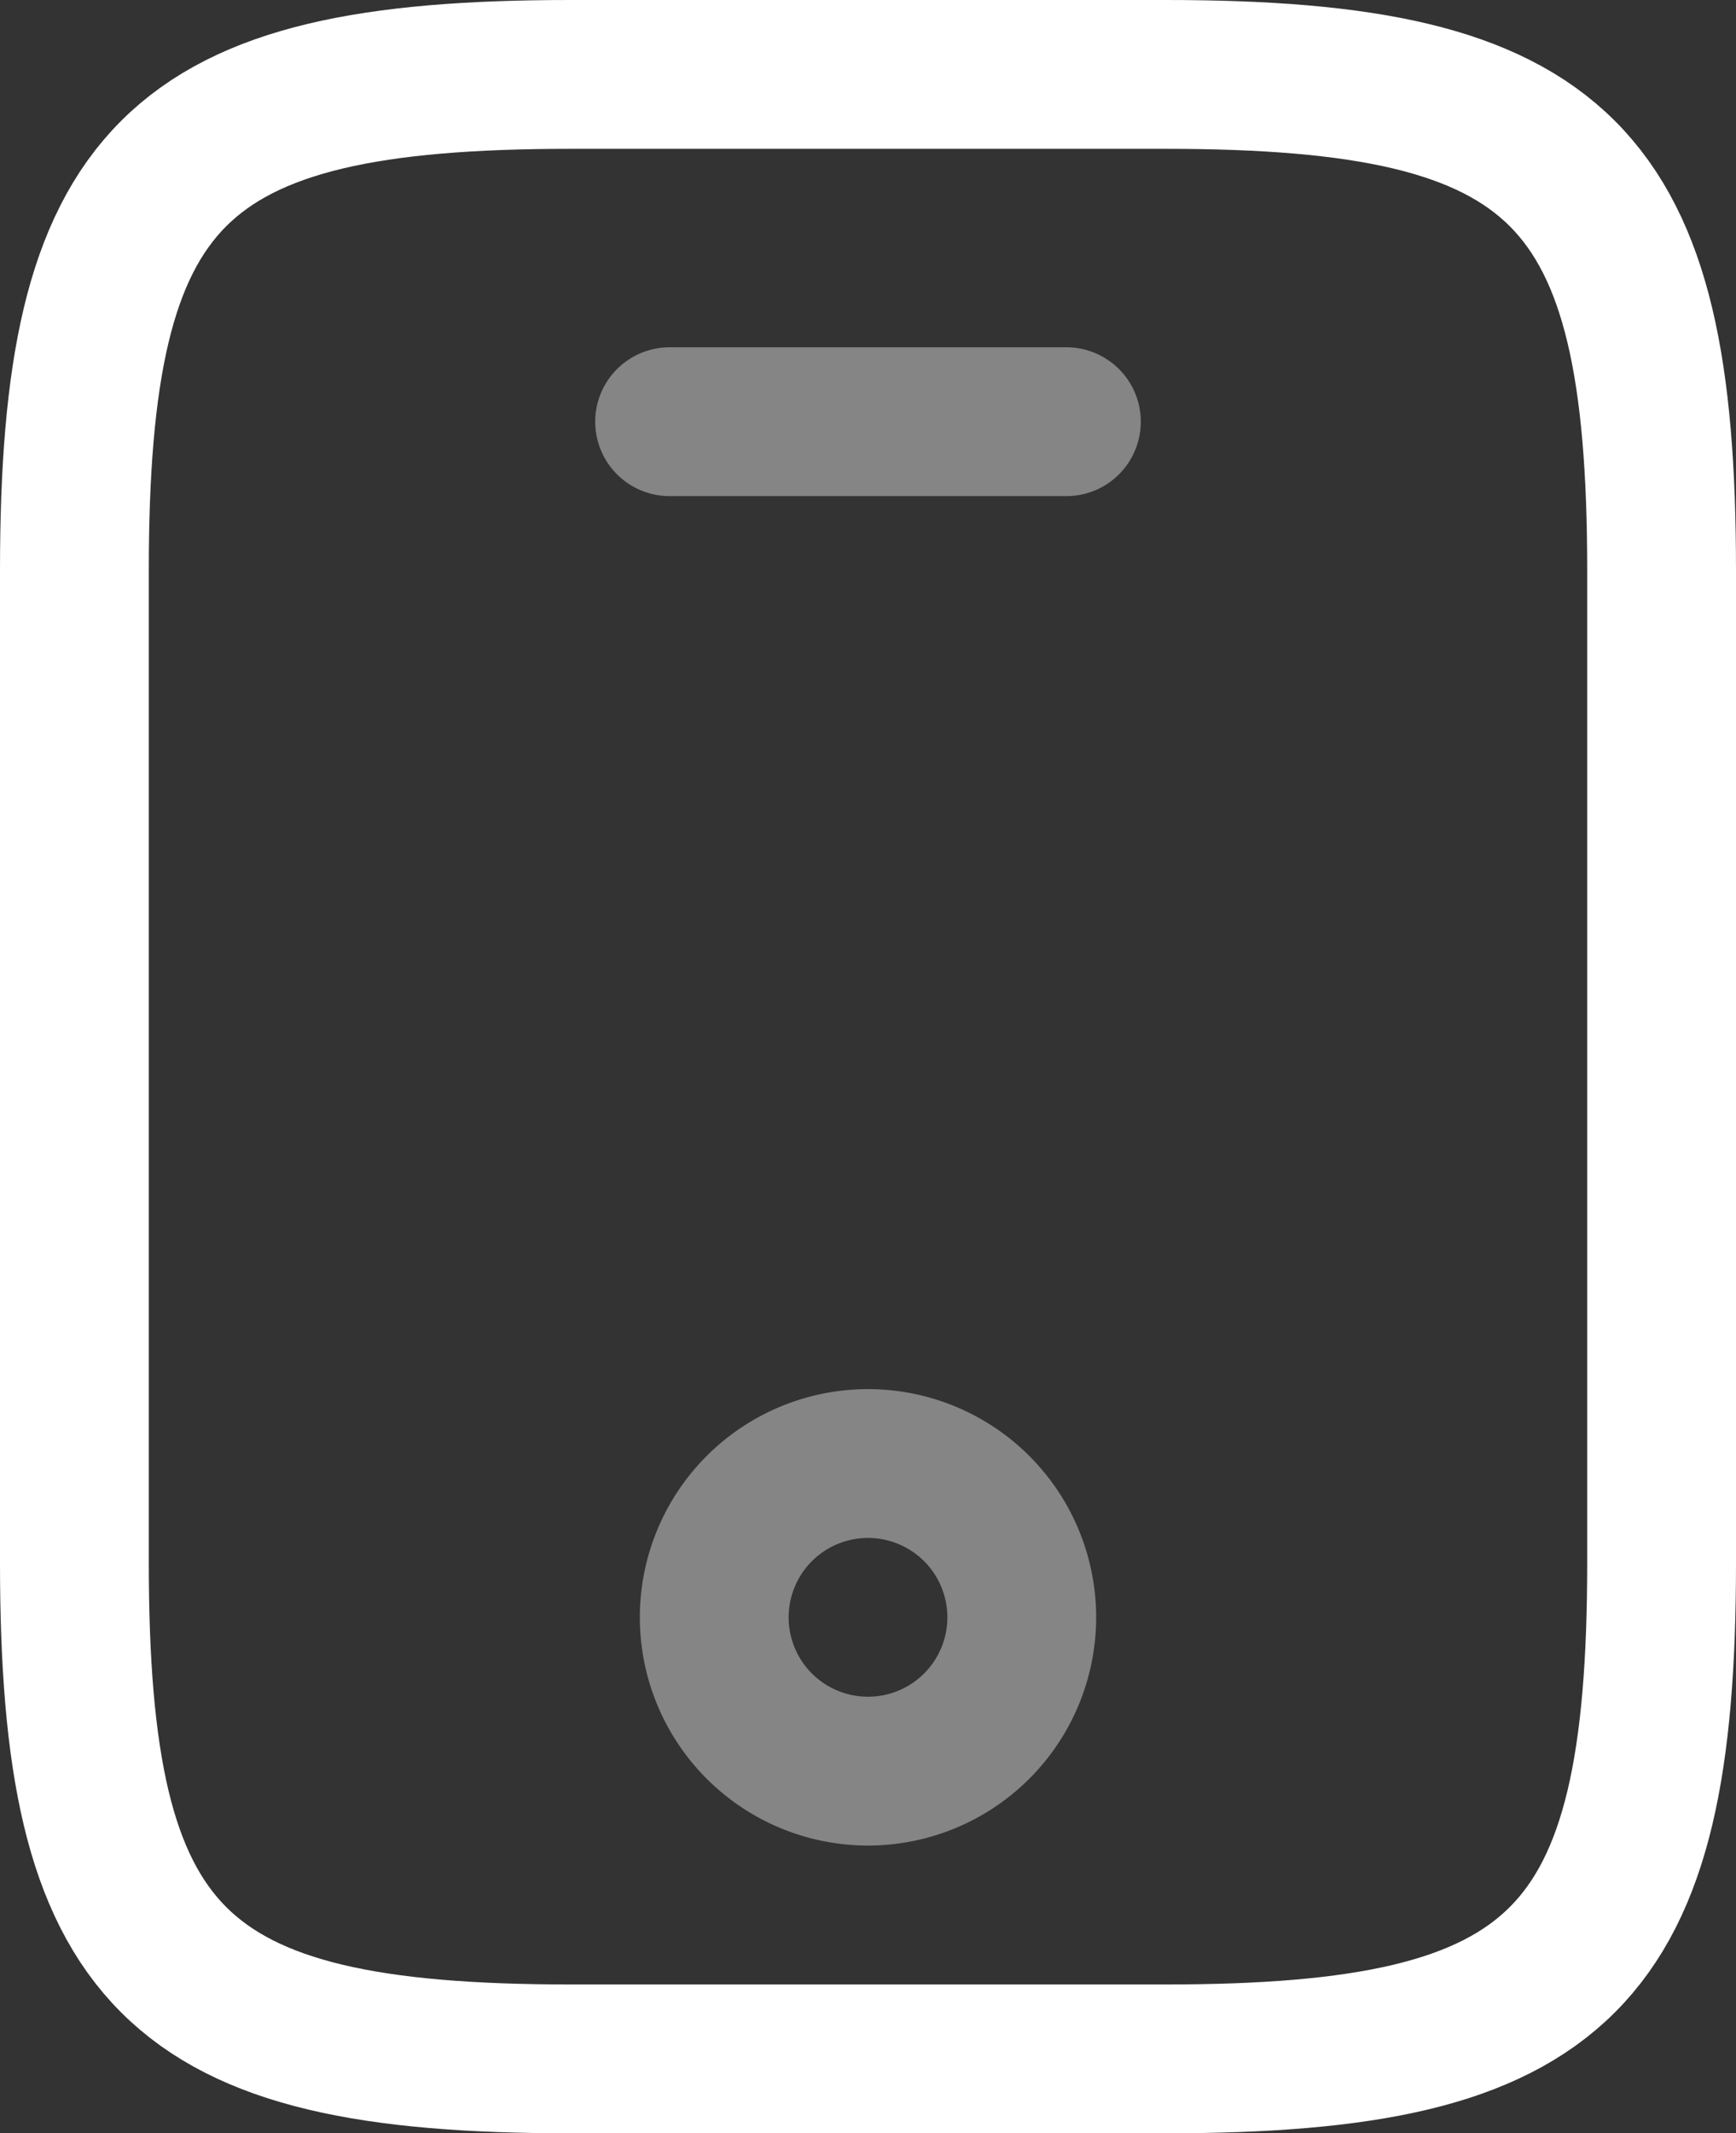
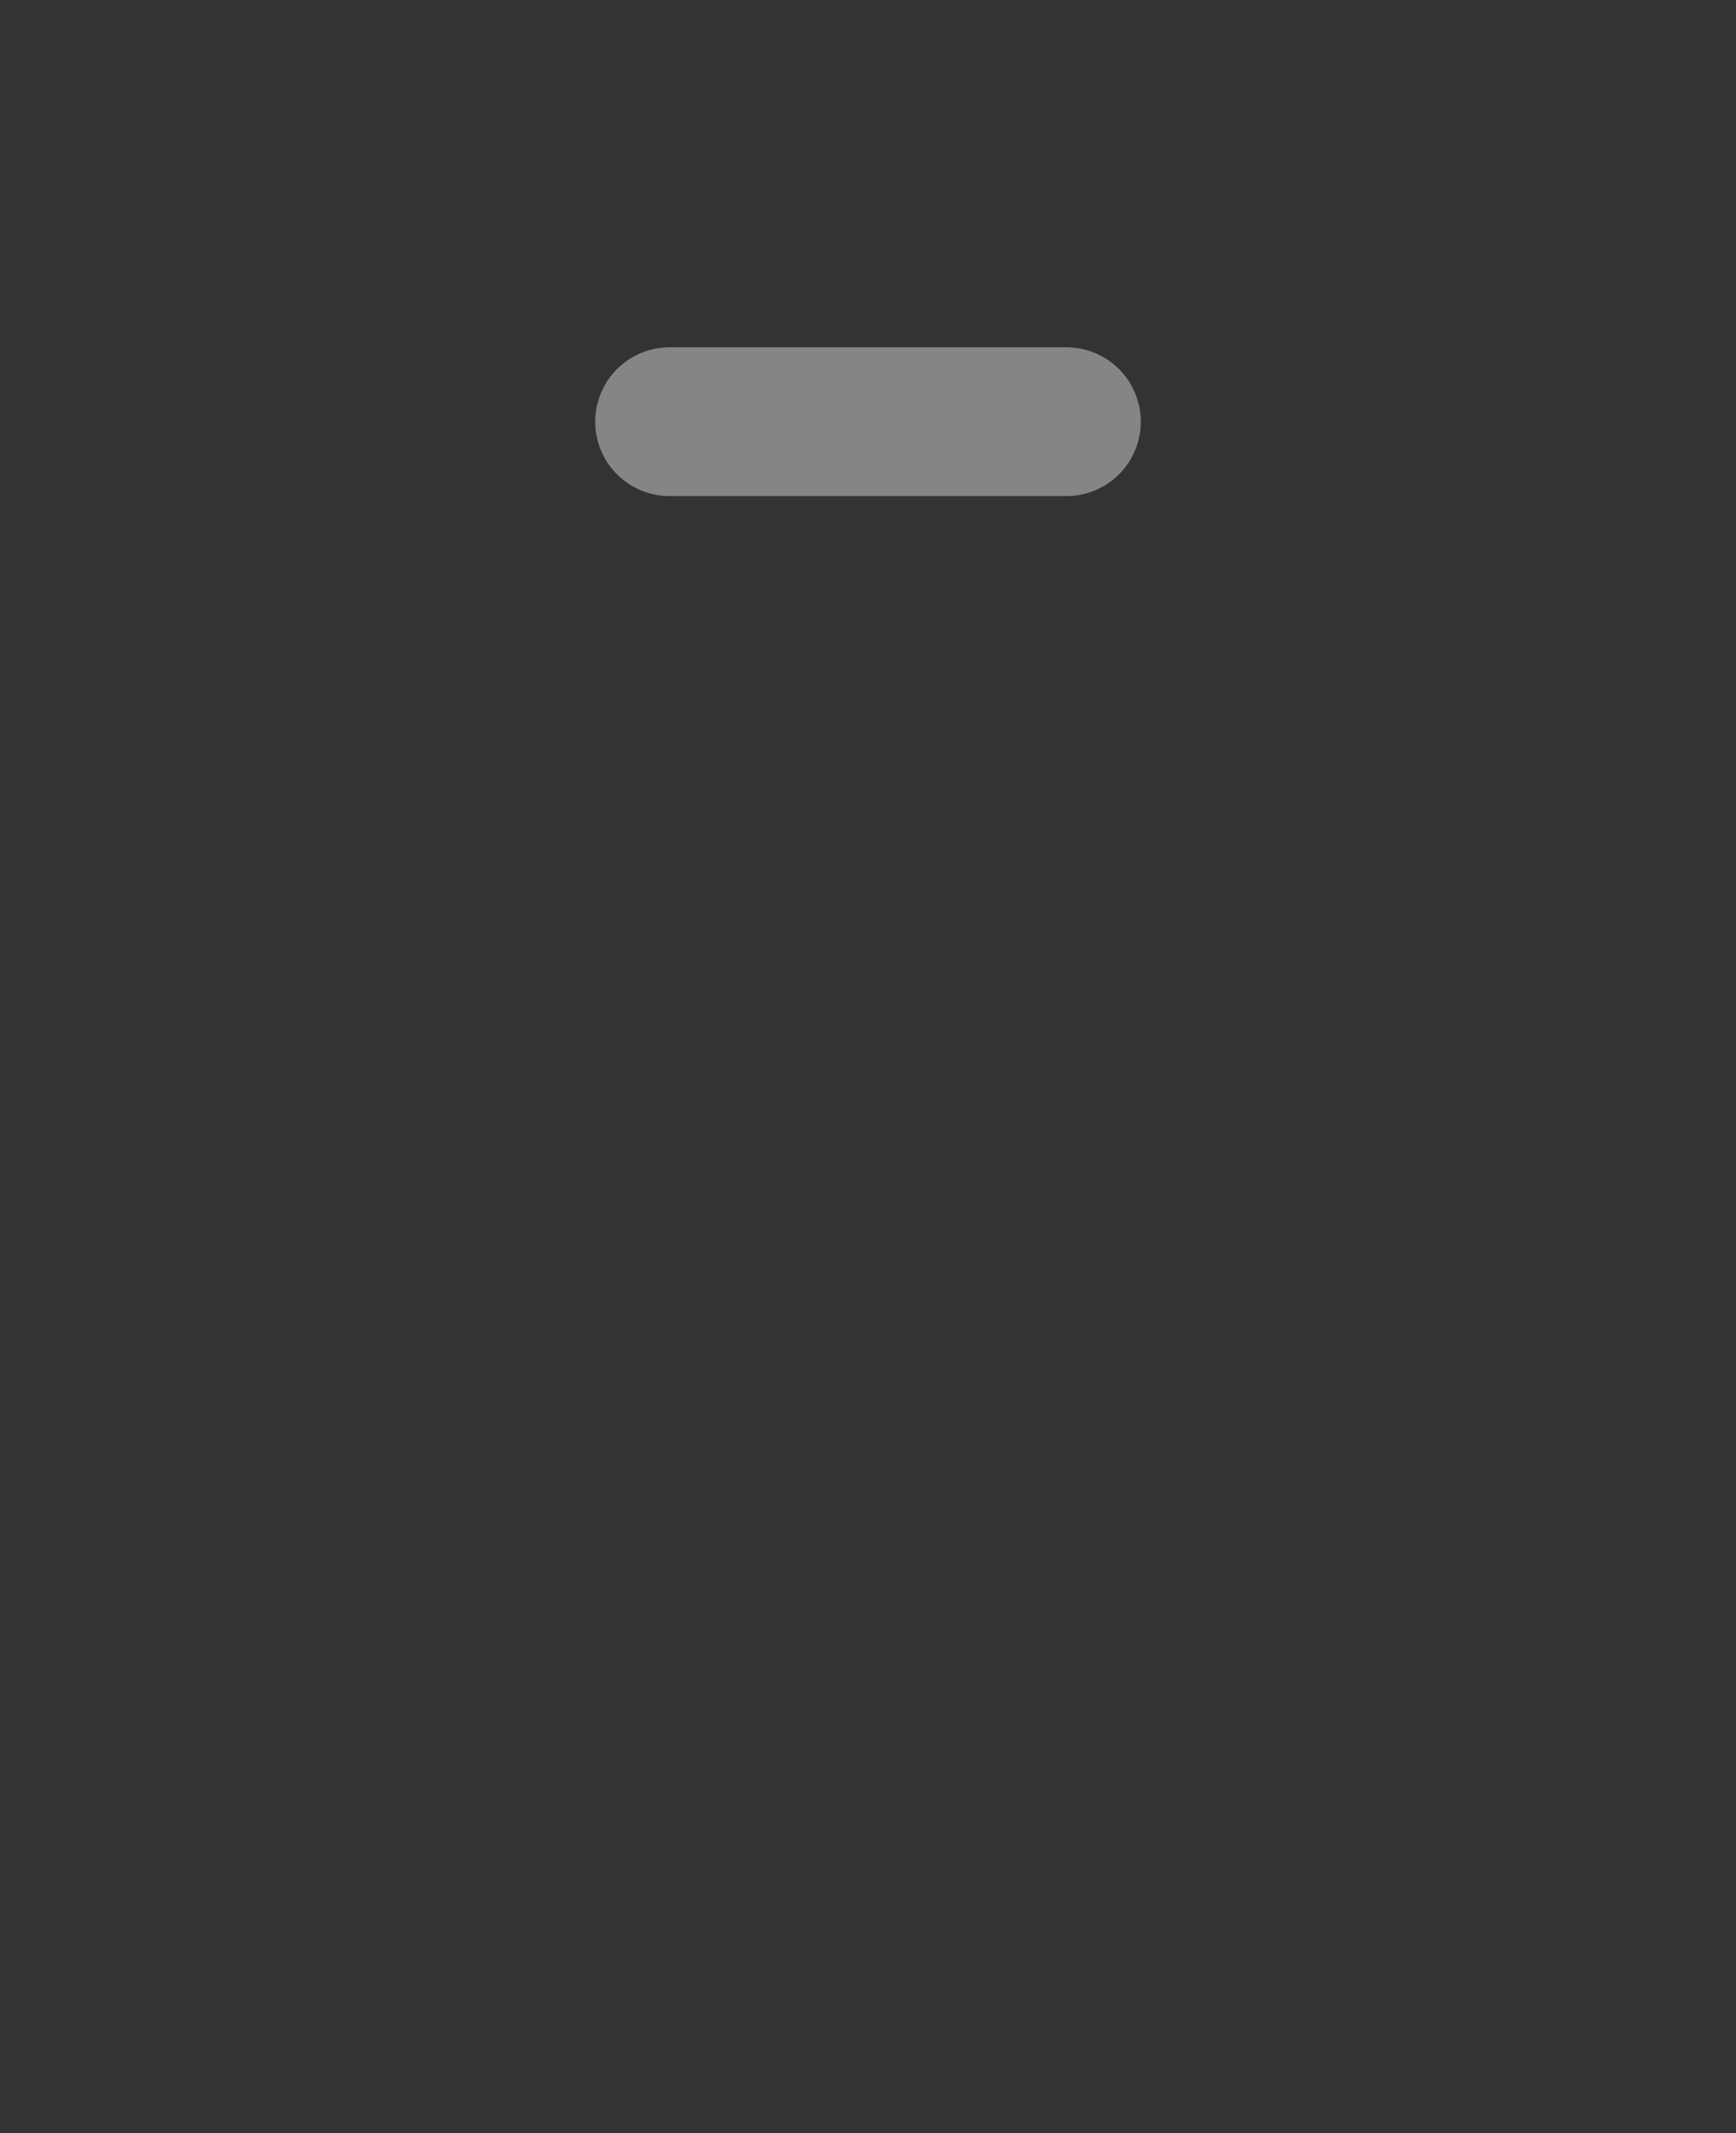
<svg xmlns="http://www.w3.org/2000/svg" width="17.5" height="21.5" viewBox="0 0 17.5 21.5">
  <rect x="0" y="0" width="17.5" height="21.5" fill="#333333" stroke="none" />
  <g id="Group_1268" data-name="Group 1268" transform="translate(-344.25 -4660.25)">
    <g id="mobile_twotone" data-name="mobile/twotone" transform="translate(345 4661)">
      <g id="vuesax_twotone_mobile" data-name="vuesax/twotone/mobile" transform="translate(-4 -2)">
        <g id="mobile">
-           <path id="Vector" d="M16,5V15c0,4-1,5-5,5H5c-4,0-5-1-5-5V5C0,1,1,0,5,0h6C15,0,16,1,16,5Z" transform="translate(4 2)" fill="none" stroke="#fff" stroke-linecap="round" stroke-linejoin="round" stroke-width="1.5" />
          <path id="Vector-2" data-name="Vector" d="M4,0H0" transform="translate(10 5.5)" fill="none" stroke="#fff" stroke-linecap="round" stroke-linejoin="round" stroke-width="1.5" opacity="0.4" />
-           <path id="Vector-3" data-name="Vector" d="M3.1,1.55A1.55,1.55,0,1,1,1.55,0,1.55,1.55,0,0,1,3.1,1.55Z" transform="translate(10.45 16)" fill="none" stroke="#fff" stroke-linecap="round" stroke-linejoin="round" stroke-width="1.5" opacity="0.4" />
        </g>
      </g>
    </g>
  </g>
</svg>